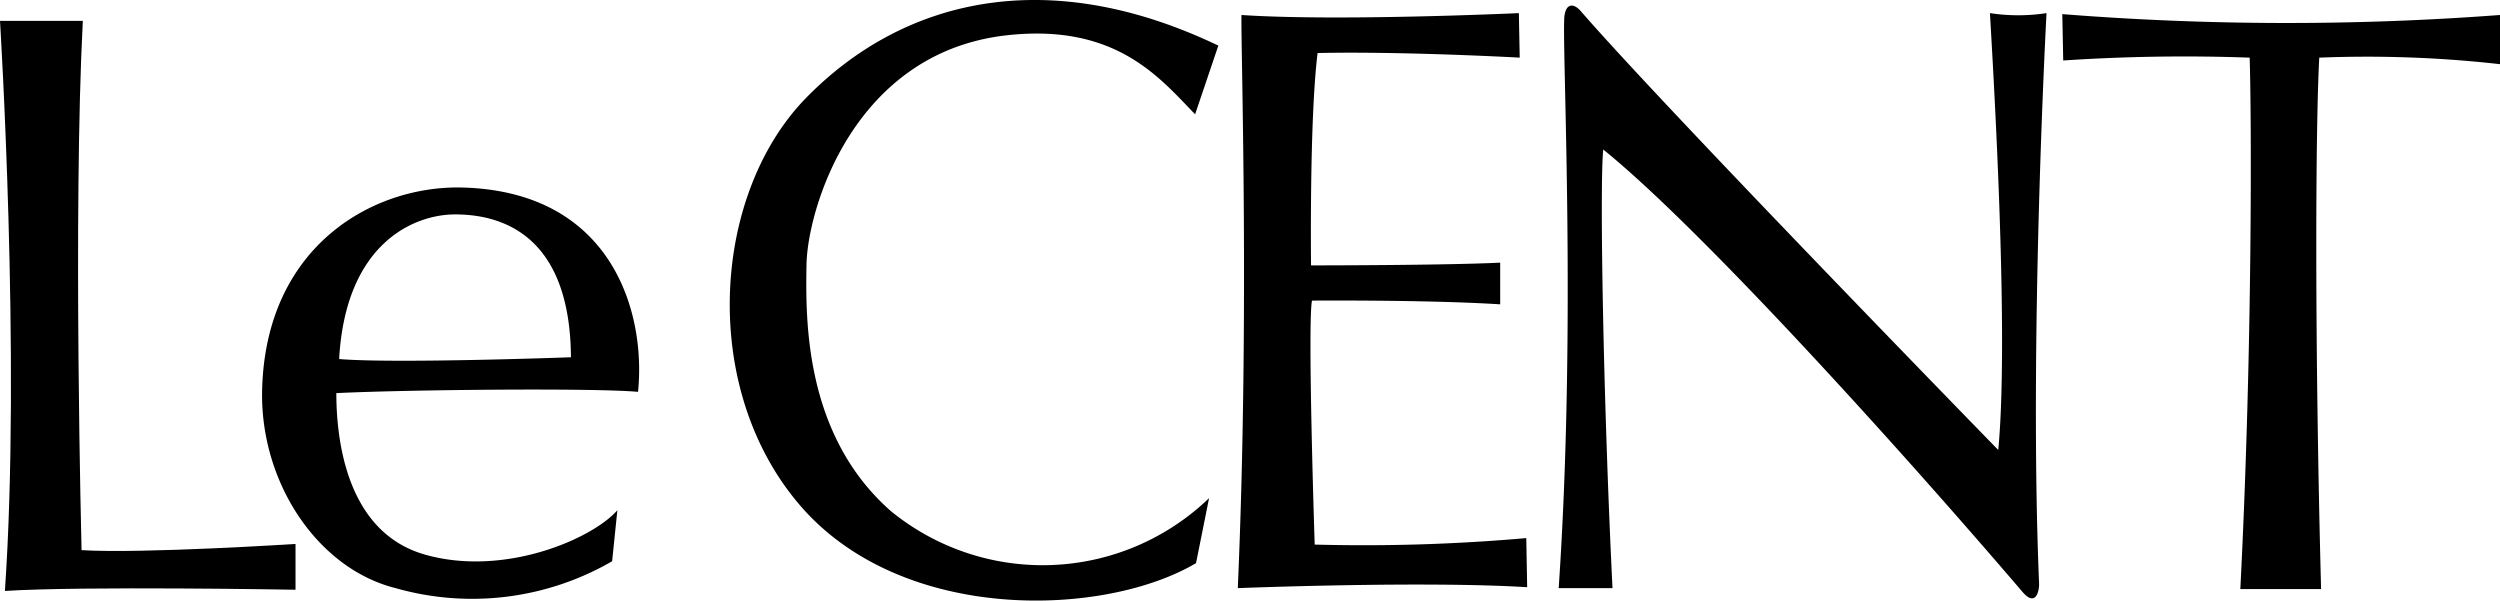
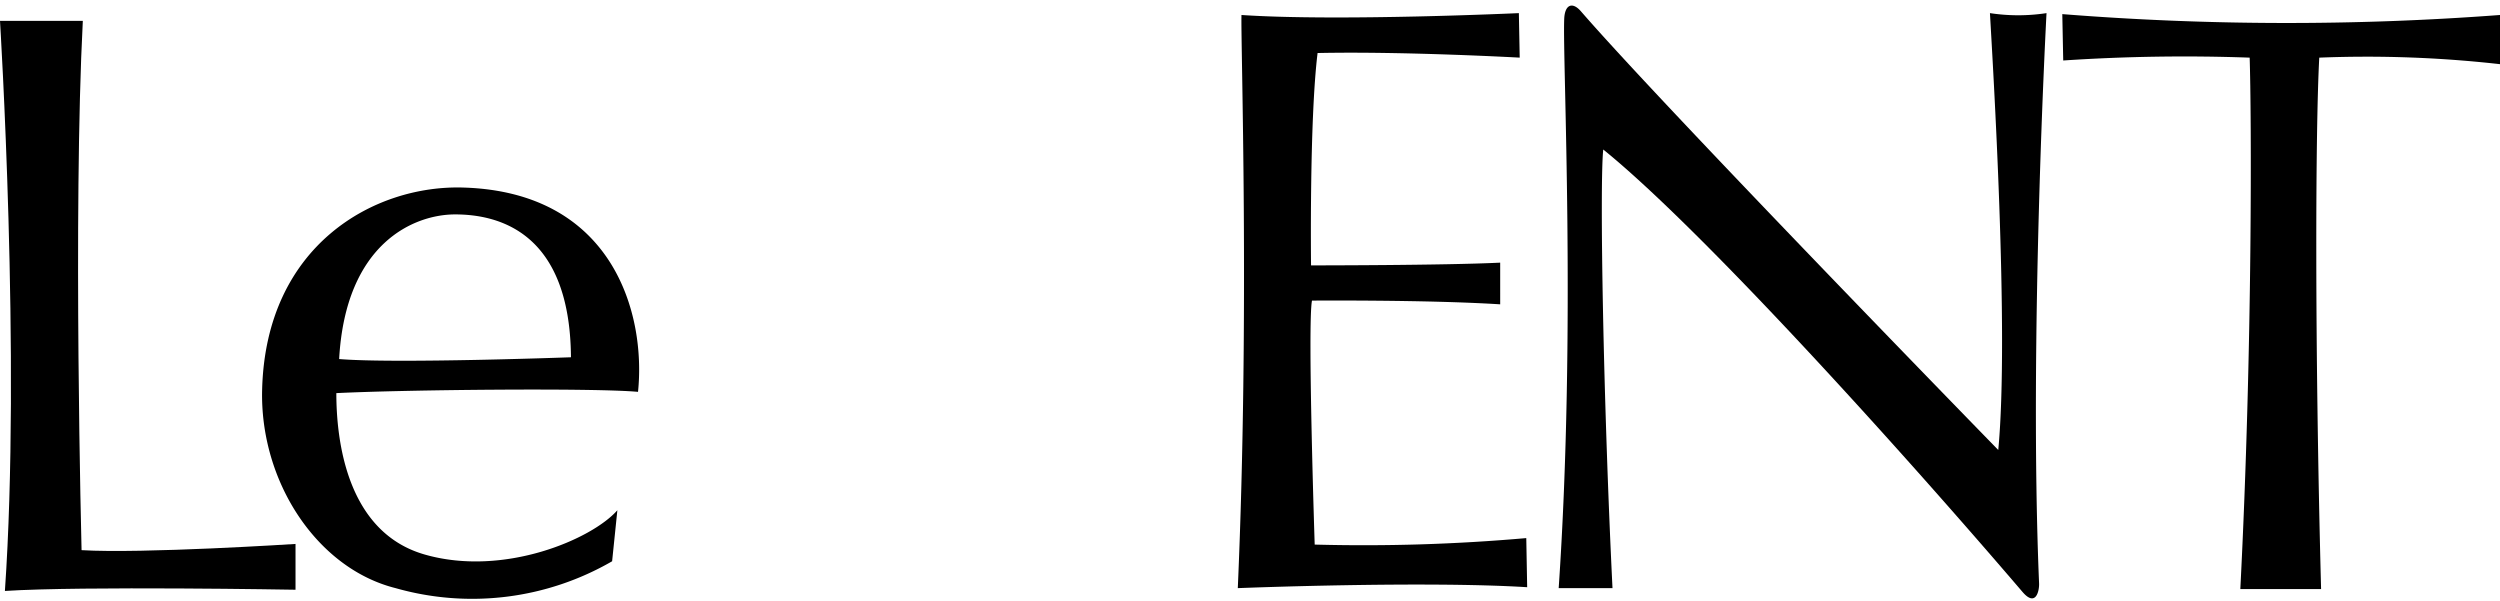
<svg xmlns="http://www.w3.org/2000/svg" width="159.075" height="38.214" viewBox="0 0 159.075 38.214">
  <g id="レイヤー_2" data-name="レイヤー 2">
    <g id="レイヤー_1-2" data-name="レイヤー 1">
-       <path d="M29.486,11.934c-5.664-.178-12.57,3.656-12.806,12.846-.156,5.854,3.49,11.391,8.496,12.644a17.785,17.785,0,0,0,13.773-1.711l.334-3.247c-1.598,1.829-7.194,4.25-12.215,2.831-5.026-1.408-5.667-7.316-5.667-10.283,4.485-.22,16.467-.336,19.196-.08C41.109,20.012,39.047,12.224,29.486,11.934ZM36.33,22.733s-11.211.41-14.75.113c.411-7.431,4.825-9.203,7.375-9.203C31.787,13.643,36.273,14.822,36.33,22.733Z" />
-       <path d="M64.004,2.252c6.998-.802,9.797,2.715,12.041,5.02l1.478-4.369C66.43-2.407,57.283.072,51.259,6.263c-6.016,6.199-6.753,18.62-.235,26.028,6.551,7.431,19.299,6.962,25.08,3.541l.829-4.135a15.271,15.271,0,0,1-20.245.826c-5.521-4.847-5.429-12.213-5.37-15.694C51.38,13.348,54.274,3.375,64.004,2.252Z" />
+       <path d="M29.486,11.934c-5.664-.178-12.57,3.656-12.806,12.846-.156,5.854,3.49,11.391,8.496,12.644a17.785,17.785,0,0,0,13.773-1.711l.334-3.247c-1.598,1.829-7.194,4.25-12.215,2.831-5.026-1.408-5.667-7.316-5.667-10.283,4.485-.22,16.467-.336,19.196-.08C41.109,20.012,39.047,12.224,29.486,11.934M36.33,22.733s-11.211.41-14.75.113c.411-7.431,4.825-9.203,7.375-9.203C31.787,13.643,36.273,14.822,36.33,22.733Z" />
      <path d="M83.482,19.127s7.315-.057,11.975.237V16.712c-3.537.175-12.035.175-12.035.175s-.113-9.208.416-13.513c5.429-.117,12.861.293,12.861.293L96.645.835s-11.512.533-17.649.119c-.059,1.709.529,19.004-.235,36.469,0,0,11.798-.469,18.413-.059l-.057-3.125a117.95,117.95,0,0,1-13.463.413S83.19,20.603,83.482,19.127Z" />
      <path d="M5.19,35.006s-.549-21.562.08-33.68H0S1.334,22.81.312,37.602c4.959-.318,18.492-.077,18.492-.077V34.611S9.047,35.24,5.19,35.006Z" />
      <path d="M127.149,28.632S106.022,6.973,100.593.718c-.55-.631-1.022-.416-1.061.474-.118,2.657.769,19.712-.353,36.232h3.424c-.588-11.982-.825-25.668-.588-27.911,6.196,5.012,18.644,18.763,26.672,28.145.867,1.016,1.078-.098,1.06-.526C129.097,21.667,130.22.835,130.22.835a11.938,11.938,0,0,1-3.6,0C126.799,4.024,127.859,21.197,127.149,28.632Z" />
      <path d="M159.075,4.083V.954A180.894,180.894,0,0,1,131.224.898l.059,2.951a115.95,115.95,0,0,1,11.863-.181c.116,3.484.196,18.329-.594,33.815h5.139c-.416-15.697-.357-29.387-.116-33.815A75.778,75.778,0,0,1,159.075,4.083Z" />
    </g>
  </g>
</svg>